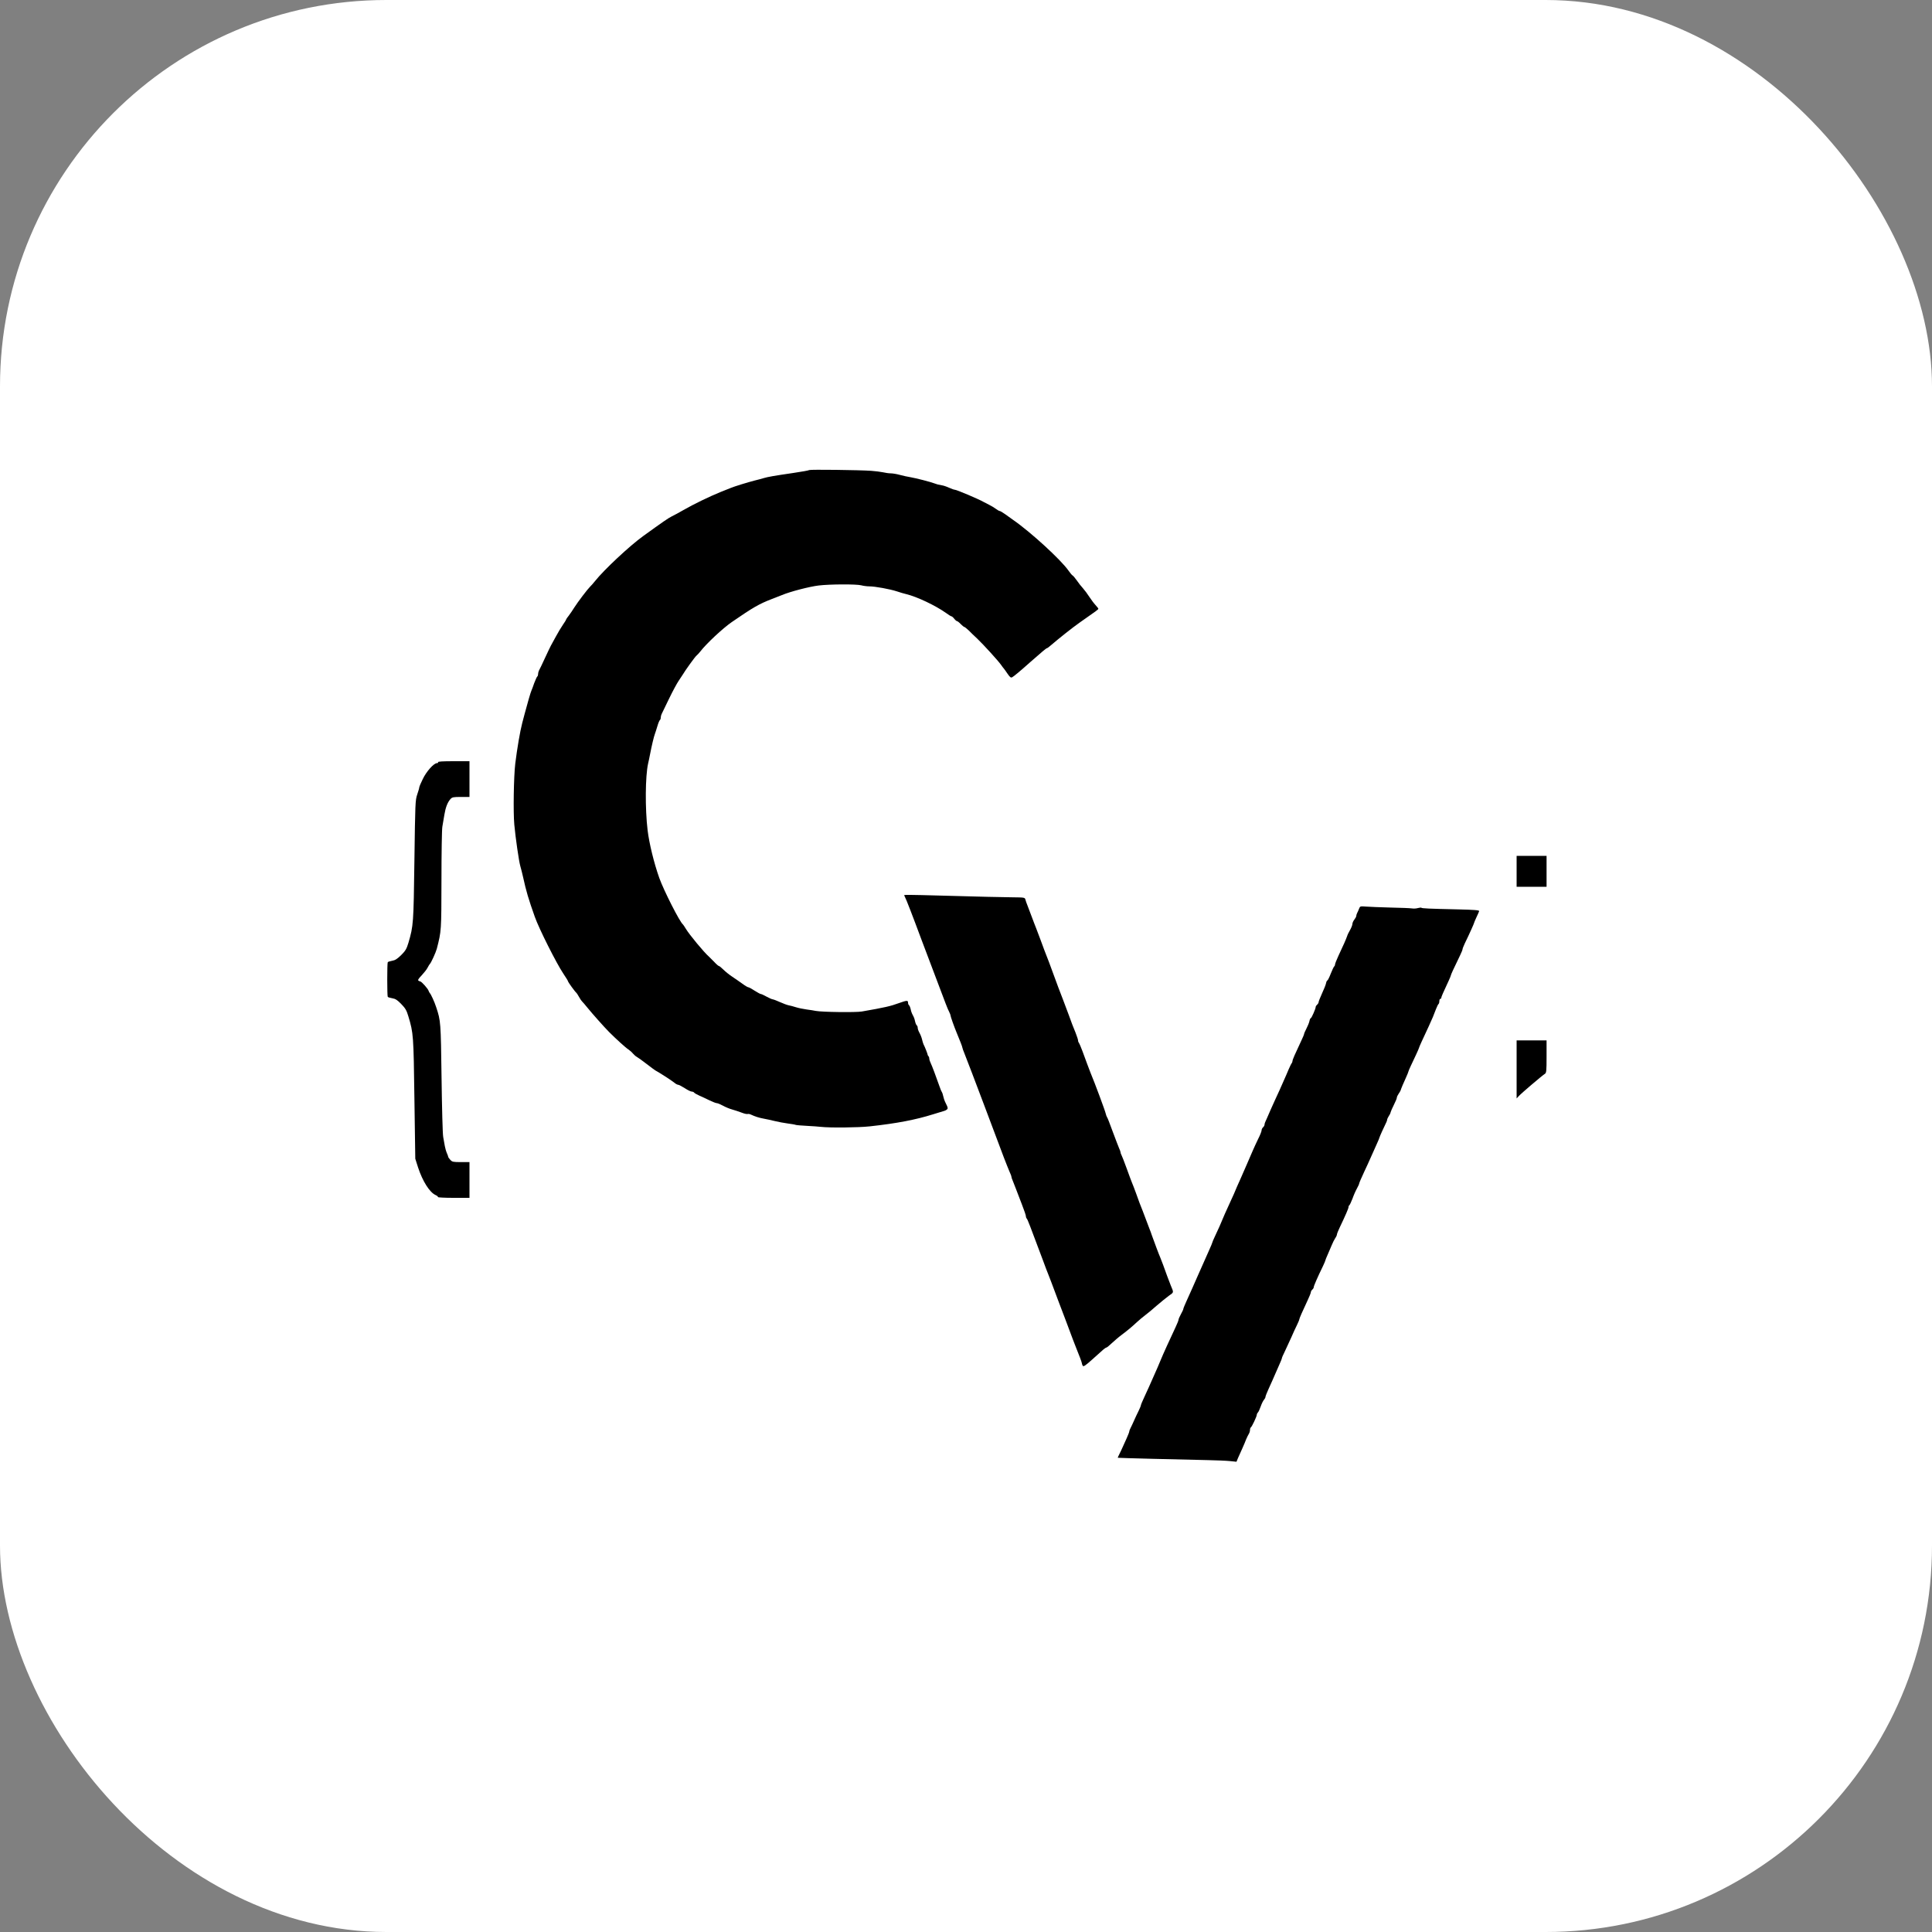
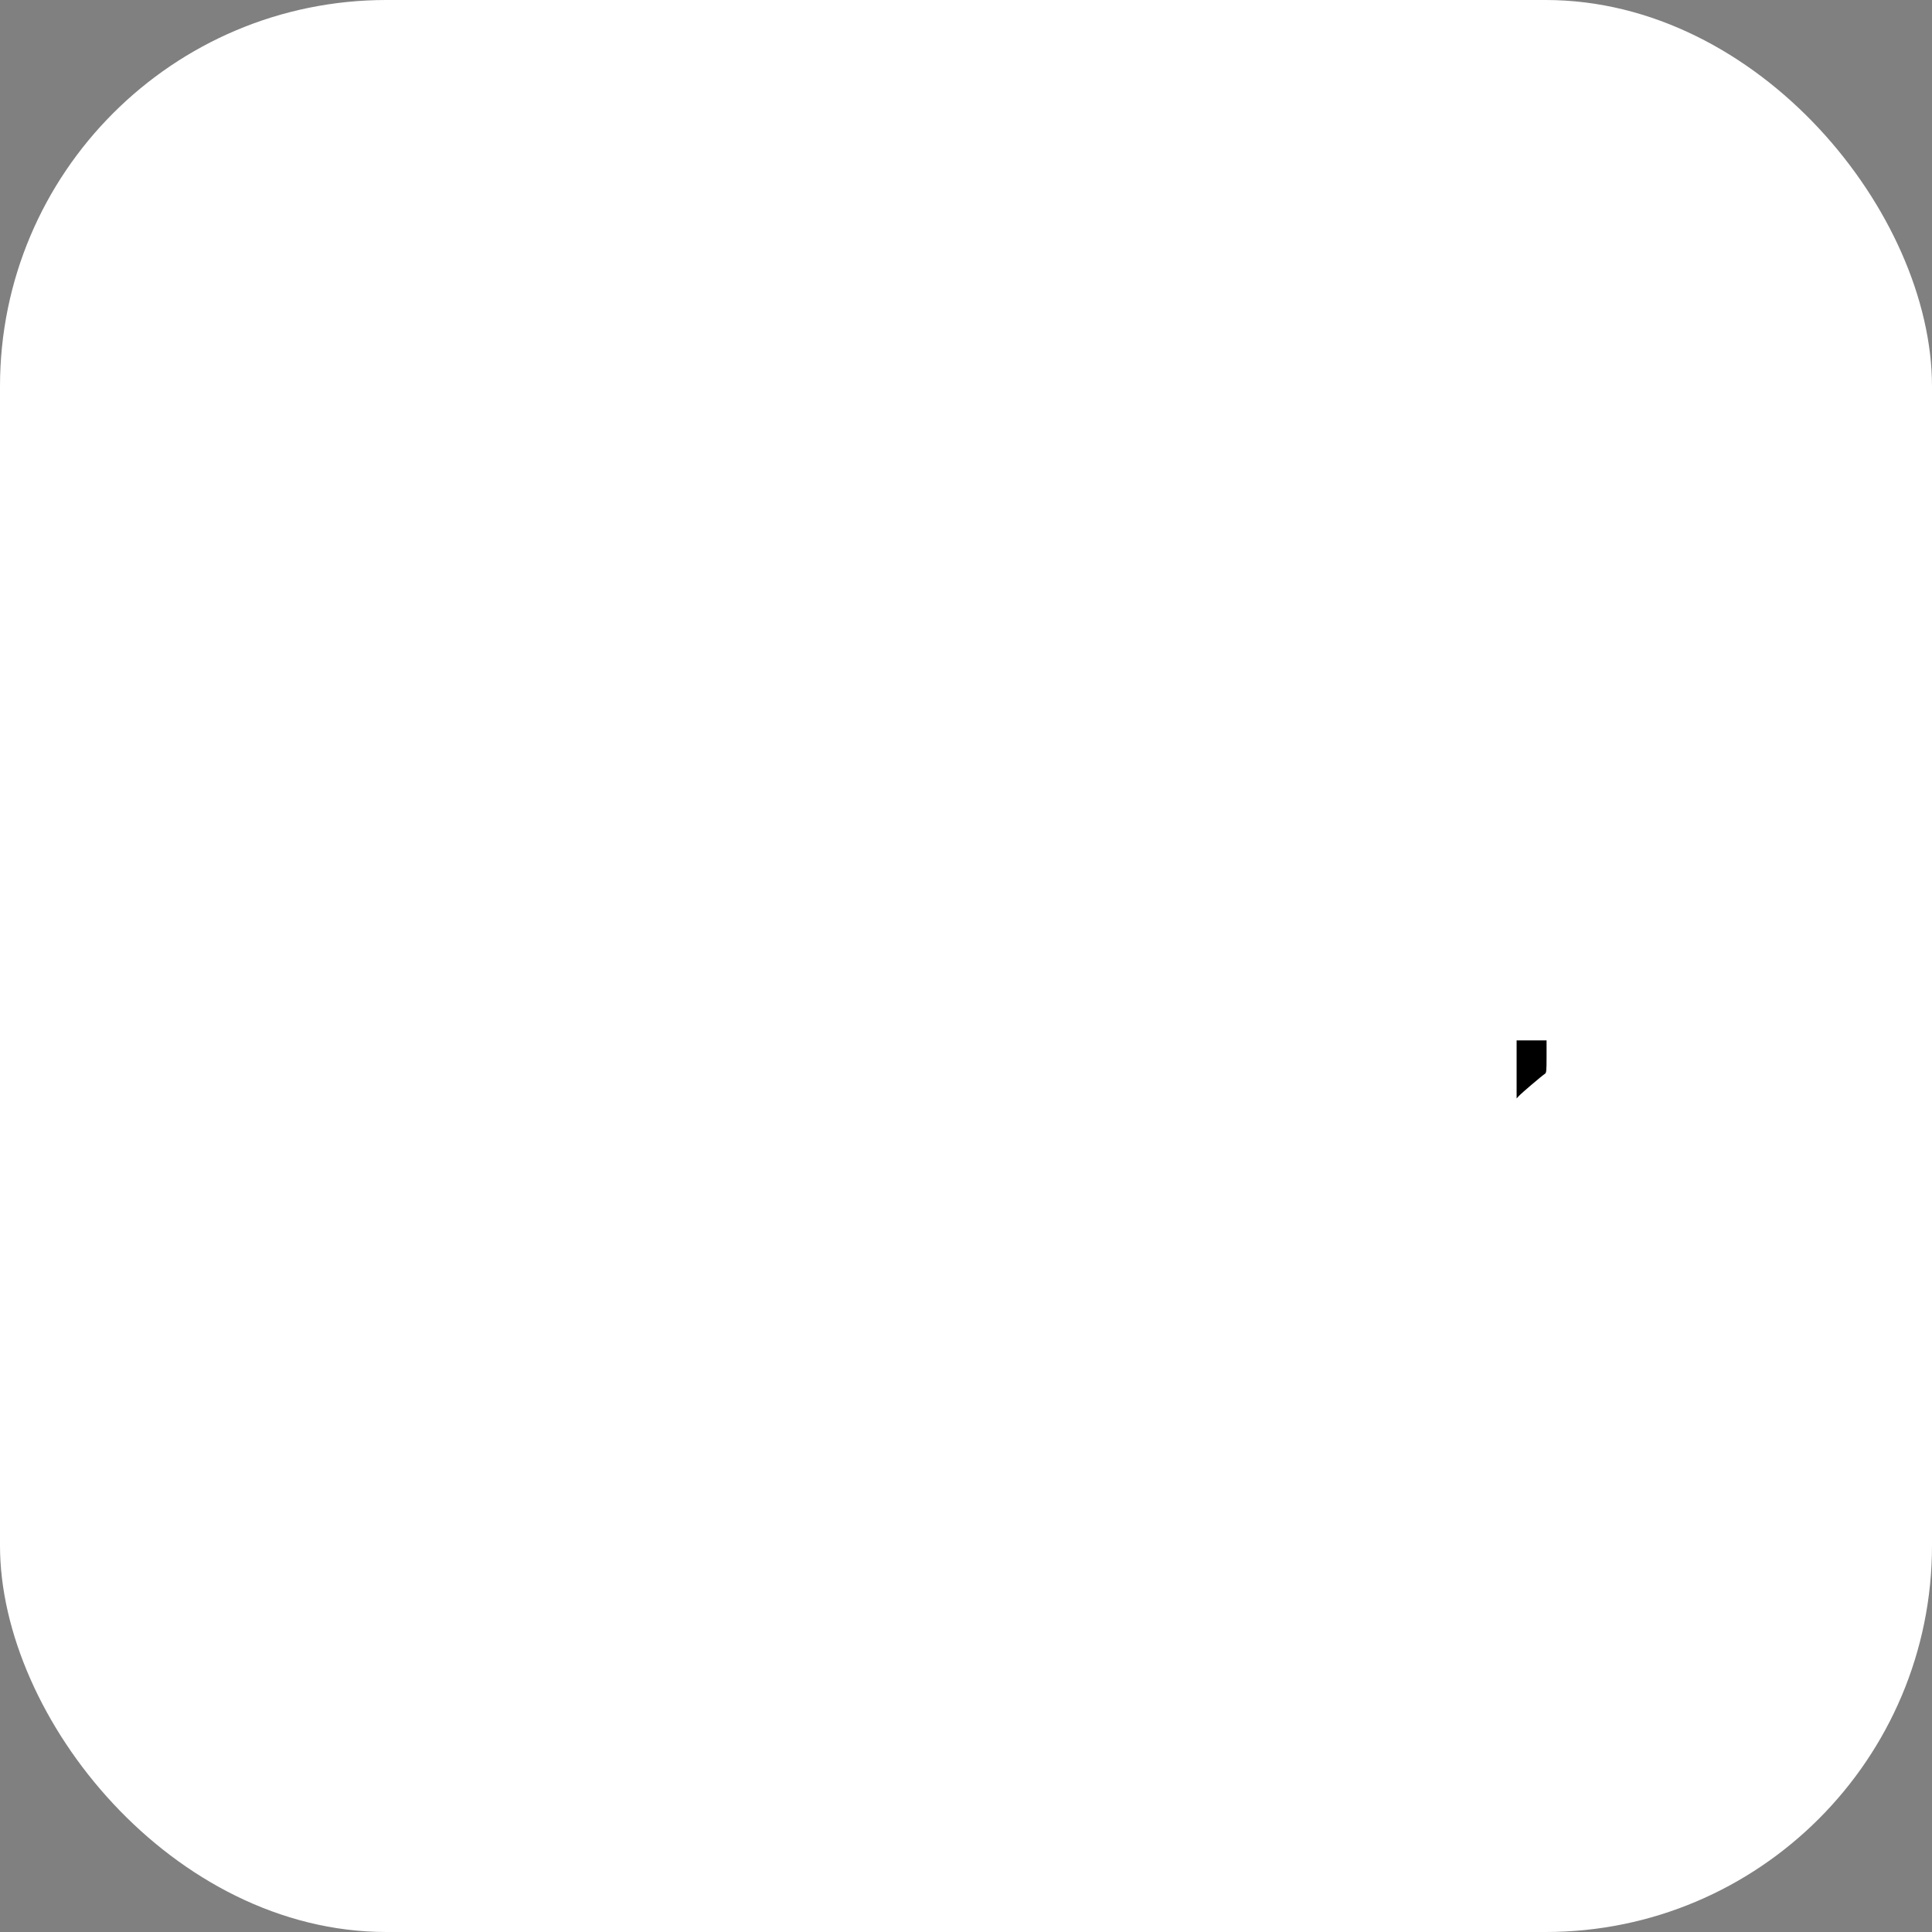
<svg xmlns="http://www.w3.org/2000/svg" version="1.0" width="2000pt" height="2000pt" viewBox="0 0 2000 2000" preserveAspectRatio="xMidYMid meet">
  <rect x="0" y="0" width="2000" height="2000" fill="#808080" stroke="none" />
  <rect width="100%" height="100%" rx="400" ry="400" fill="#ffffff" />
  <g transform="translate(0,2000) scale(0.1,-0.1)" fill="#000000" stroke="none">
-     <path d="M8377 15134 c-3 -4 -77 -17 -164 -30 -200 -29 -266 -41 -306 -53 -18 -6 -61 -17 -97 -26 -67 -17 -210 -61 -245 -76 -11 -4 -60 -24 -110 -44 -113 -46 -276 -125 -380 -185 -44 -25 -98 -55 -120 -65 -37 -18 -94 -58 -295 -203 -141 -101 -410 -353 -500 -467 -17 -22 -41 -48 -52 -59 -25 -24 -125 -155 -163 -215 -16 -26 -42 -64 -57 -84 -16 -19 -28 -38 -28 -41 0 -4 -15 -28 -33 -54 -18 -26 -51 -81 -73 -122 -22 -41 -46 -84 -52 -95 -6 -11 -34 -69 -62 -130 -28 -60 -55 -118 -61 -127 -5 -10 -9 -27 -9 -37 0 -11 -4 -22 -9 -25 -4 -3 -18 -34 -31 -68 -12 -35 -25 -70 -29 -78 -7 -13 -44 -141 -70 -240 -5 -19 -17 -62 -25 -95 -22 -83 -53 -265 -72 -420 -16 -134 -22 -501 -10 -631 13 -141 48 -381 62 -429 8 -27 21 -79 29 -115 32 -147 57 -230 121 -410 43 -123 225 -484 295 -588 27 -40 49 -76 49 -80 0 -9 75 -112 88 -121 4 -4 15 -22 26 -41 10 -19 24 -39 30 -45 6 -5 33 -37 60 -70 45 -56 174 -201 222 -249 71 -71 173 -164 198 -179 16 -11 38 -30 48 -43 11 -13 29 -29 42 -36 13 -7 58 -40 101 -73 43 -33 83 -63 89 -66 41 -22 163 -100 198 -128 14 -12 32 -21 40 -21 7 0 37 -16 67 -35 29 -19 61 -35 71 -35 10 0 22 -5 25 -10 4 -6 28 -20 53 -31 26 -11 74 -34 107 -50 33 -16 67 -29 76 -29 9 0 37 -12 63 -26 25 -14 68 -32 94 -39 26 -7 70 -22 97 -32 28 -11 56 -18 64 -15 7 2 23 0 34 -6 43 -20 83 -33 132 -42 28 -5 79 -16 115 -25 36 -9 96 -20 133 -25 37 -5 76 -11 85 -15 10 -3 63 -7 118 -10 54 -3 117 -7 139 -10 98 -11 389 -8 509 5 282 31 474 68 656 125 47 15 100 31 118 36 17 6 32 17 32 25 0 14 -4 23 -27 69 -6 12 -14 36 -18 55 -4 19 -11 40 -15 45 -4 6 -15 30 -23 55 -39 112 -79 217 -92 244 -8 16 -15 37 -15 46 0 9 -3 20 -7 24 -5 4 -8 11 -9 14 -1 12 -29 83 -44 112 -4 9 -11 31 -15 50 -4 18 -16 49 -26 67 -11 19 -19 42 -19 53 0 10 -4 21 -9 25 -5 3 -13 20 -17 37 -3 18 -10 40 -15 50 -5 10 -13 26 -18 36 -5 10 -12 32 -15 50 -4 17 -12 34 -17 37 -5 4 -9 15 -9 26 0 25 -13 24 -94 -5 -88 -32 -143 -45 -384 -87 -64 -11 -415 -6 -477 6 -16 4 -59 10 -95 15 -36 5 -85 15 -110 23 -25 8 -58 17 -75 20 -16 3 -57 18 -90 33 -33 15 -67 28 -76 29 -9 1 -37 13 -64 28 -26 15 -53 27 -59 27 -6 0 -35 16 -65 35 -29 19 -58 35 -65 35 -6 0 -35 17 -63 38 -28 20 -75 53 -104 72 -29 19 -70 52 -91 73 -20 20 -41 37 -46 37 -5 0 -27 19 -49 43 -22 23 -46 47 -54 54 -51 44 -204 229 -239 288 -13 22 -27 42 -30 45 -33 25 -197 348 -245 481 -55 155 -105 360 -121 494 -27 226 -24 561 5 690 5 22 15 67 21 100 15 79 39 182 50 209 4 11 16 47 25 78 9 32 21 60 26 64 5 3 9 14 9 25 0 10 4 27 9 37 5 9 39 80 76 157 37 77 82 160 99 185 17 25 36 53 41 62 28 48 131 191 145 201 9 7 26 26 39 42 60 79 234 242 326 305 220 152 285 189 415 239 47 18 94 36 105 41 85 36 286 88 380 99 116 14 388 15 440 2 22 -6 60 -11 84 -11 60 0 213 -28 286 -52 33 -11 76 -24 95 -28 110 -26 304 -118 411 -194 27 -20 53 -36 58 -36 5 0 18 -11 29 -25 11 -14 24 -25 29 -25 5 0 22 -13 38 -30 16 -16 33 -30 37 -30 5 0 26 -17 47 -37 20 -21 60 -59 87 -84 66 -63 214 -226 245 -269 13 -19 27 -37 30 -40 3 -3 20 -26 38 -53 26 -38 35 -45 49 -38 18 10 81 62 192 161 117 103 161 140 168 140 4 0 23 14 42 31 84 72 221 181 295 233 178 124 195 137 195 144 0 4 -13 21 -29 38 -16 17 -45 56 -64 85 -19 30 -49 70 -66 89 -18 19 -46 55 -63 80 -18 25 -37 49 -45 53 -7 4 -26 27 -42 50 -78 112 -393 401 -576 527 -20 14 -56 40 -81 58 -24 17 -49 32 -55 32 -6 0 -25 11 -42 24 -18 13 -48 31 -67 40 -19 9 -46 23 -60 31 -48 28 -277 125 -295 125 -7 0 -34 9 -60 21 -26 12 -59 23 -74 25 -44 8 -55 11 -81 21 -36 14 -186 53 -245 63 -27 4 -77 15 -110 24 -32 9 -75 16 -95 16 -19 0 -55 5 -80 11 -24 5 -78 12 -120 15 -124 9 -636 15 -643 8z" />
-     <path d="M4535 12110 c3 -5 -2 -10 -12 -10 -32 0 -110 -87 -147 -166 -20 -40 -36 -79 -36 -86 0 -7 -10 -40 -21 -73 -20 -57 -21 -91 -29 -680 -9 -658 -10 -677 -62 -855 -19 -63 -30 -82 -75 -127 -41 -40 -63 -54 -94 -59 -22 -4 -42 -10 -45 -15 -7 -11 -7 -347 0 -358 3 -5 24 -11 47 -15 32 -5 52 -18 92 -59 43 -44 56 -66 74 -127 53 -175 54 -196 63 -855 l9 -620 29 -91 c47 -143 120 -258 181 -285 16 -7 27 -17 25 -21 -3 -4 69 -8 160 -8 l166 0 0 185 0 185 -88 0 c-80 0 -91 2 -110 23 -12 13 -22 27 -22 31 0 4 -6 22 -14 39 -8 18 -17 50 -21 72 -4 22 -12 65 -17 95 -6 30 -13 305 -17 610 -8 581 -8 591 -56 735 -17 53 -55 136 -66 145 -3 3 -9 14 -13 25 -6 20 -73 95 -85 95 -3 0 -12 4 -19 8 -9 6 0 21 33 55 24 26 52 61 61 79 9 18 20 35 23 38 12 9 63 121 73 159 47 184 47 181 48 707 0 275 4 525 9 555 5 30 15 86 21 124 13 79 33 129 63 163 18 20 30 22 109 22 l88 0 0 185 0 185 -166 0 c-107 0 -163 -3 -159 -10z" />
-     <path d="M15700 10980 l0 -160 155 0 155 0 0 160 0 160 -155 0 -155 0 0 -160z" />
-     <path d="M9360 10734 c0 -2 4 -12 9 -22 10 -19 17 -38 56 -137 47 -122 52 -137 115 -305 34 -91 65 -174 70 -185 5 -11 36 -94 70 -185 115 -306 130 -345 145 -373 8 -16 15 -34 15 -40 0 -10 38 -117 61 -172 38 -92 60 -147 62 -162 2 -10 9 -29 15 -43 6 -14 43 -110 83 -215 39 -104 95 -253 125 -330 48 -127 75 -199 205 -545 22 -58 49 -124 59 -148 11 -23 20 -47 20 -53 0 -6 6 -25 14 -42 7 -18 23 -57 34 -87 11 -30 39 -102 61 -159 23 -58 41 -112 41 -121 0 -9 4 -20 9 -25 9 -9 31 -67 165 -425 25 -69 50 -134 55 -145 8 -18 44 -114 108 -285 13 -36 30 -81 38 -100 8 -19 25 -64 38 -100 61 -164 100 -267 108 -285 27 -65 59 -150 59 -159 0 -6 4 -17 9 -25 7 -11 28 3 97 65 49 43 100 89 114 102 13 12 29 22 33 22 5 0 31 21 58 47 27 25 72 64 101 85 66 50 102 80 158 132 25 23 63 55 85 71 22 16 76 61 119 99 44 38 101 84 127 103 52 37 51 29 18 108 -14 34 -56 147 -78 210 -12 33 -26 69 -31 80 -10 20 -61 158 -87 230 -7 22 -17 49 -22 60 -5 11 -21 54 -36 95 -15 41 -31 84 -36 95 -15 36 -51 129 -66 175 -9 25 -20 56 -26 70 -6 14 -11 27 -12 30 -1 3 -5 12 -8 20 -4 8 -27 71 -52 140 -25 69 -50 133 -55 142 -6 10 -10 23 -10 29 0 6 -7 25 -15 42 -8 18 -37 95 -66 172 -28 77 -54 145 -59 150 -4 6 -10 21 -13 35 -5 27 -115 323 -158 425 -10 26 -50 130 -84 225 -15 41 -32 79 -36 85 -5 5 -9 16 -9 25 0 8 -12 44 -26 80 -33 81 -36 88 -69 180 -15 41 -43 116 -62 165 -19 50 -41 106 -48 125 -104 284 -110 298 -123 330 -6 14 -34 88 -62 165 -29 77 -58 154 -65 170 -6 17 -22 57 -34 90 -13 33 -29 76 -36 95 -8 19 -17 45 -20 58 -6 21 -11 22 -128 23 -67 1 -185 3 -262 5 -170 5 -438 12 -682 18 -101 3 -183 3 -183 0z" />
-     <path d="M14069 10593 c-6 -16 -15 -36 -20 -45 -5 -10 -9 -23 -9 -30 0 -7 -9 -24 -20 -38 -11 -14 -20 -34 -20 -45 0 -11 -11 -39 -24 -62 -14 -23 -28 -53 -31 -65 -4 -13 -18 -45 -30 -73 -13 -27 -40 -85 -59 -128 -20 -43 -36 -84 -36 -92 0 -8 -4 -16 -8 -19 -5 -3 -21 -37 -36 -75 -15 -39 -31 -71 -36 -71 -4 0 -10 -13 -13 -29 -3 -16 -22 -63 -42 -106 -19 -42 -35 -82 -35 -90 0 -7 -7 -18 -15 -25 -8 -7 -15 -17 -15 -24 0 -18 -43 -116 -51 -116 -4 0 -11 -14 -14 -32 -4 -17 -18 -51 -31 -76 -13 -25 -24 -50 -24 -55 0 -6 -15 -42 -34 -81 -60 -127 -86 -186 -86 -199 0 -7 -4 -17 -8 -23 -5 -5 -19 -34 -32 -64 -12 -30 -36 -84 -52 -120 -16 -36 -35 -78 -42 -95 -8 -16 -28 -61 -46 -100 -17 -38 -38 -85 -46 -102 -38 -89 -48 -109 -55 -125 -5 -10 -9 -24 -9 -32 0 -7 -7 -19 -15 -26 -8 -7 -15 -21 -15 -31 0 -10 -15 -49 -34 -86 -18 -37 -45 -95 -59 -128 -30 -71 -90 -207 -124 -285 -14 -30 -31 -68 -38 -85 -25 -60 -34 -82 -75 -170 -23 -49 -45 -99 -50 -110 -37 -90 -75 -176 -106 -240 -13 -28 -24 -53 -24 -57 0 -4 -14 -37 -31 -75 -16 -37 -34 -77 -39 -88 -8 -18 -34 -77 -80 -180 -10 -22 -35 -78 -55 -125 -21 -47 -50 -113 -66 -147 -16 -35 -29 -67 -29 -72 0 -6 -11 -30 -25 -55 -14 -25 -25 -51 -25 -58 0 -7 -14 -42 -31 -78 -17 -36 -37 -78 -44 -95 -7 -16 -27 -59 -44 -95 -25 -55 -59 -131 -66 -150 -6 -17 -38 -91 -120 -275 -7 -16 -29 -65 -49 -107 -20 -42 -36 -81 -36 -87 0 -5 -11 -31 -24 -58 -13 -26 -34 -70 -46 -98 -12 -27 -28 -62 -36 -77 -8 -14 -14 -31 -14 -37 0 -6 -12 -36 -26 -68 -14 -32 -33 -74 -42 -93 -8 -19 -24 -52 -34 -72 -11 -21 -18 -38 -16 -39 7 -2 631 -18 928 -24 91 -2 195 -6 232 -10 l68 -7 16 39 c9 21 29 65 44 98 15 33 33 76 40 95 8 19 20 44 27 55 7 11 13 29 13 42 0 12 4 24 9 27 11 7 61 113 61 129 0 7 5 18 11 24 7 7 20 35 30 64 10 29 25 59 34 69 8 9 15 22 15 29 0 7 14 43 31 80 17 36 35 77 41 91 6 14 17 39 24 55 7 17 26 61 43 98 17 37 31 72 31 77 0 5 13 36 29 67 15 32 45 96 66 143 20 47 48 107 61 133 13 27 24 53 24 58 0 9 32 83 86 197 19 40 34 78 34 86 0 7 7 19 15 26 8 7 15 18 15 26 0 12 38 100 96 219 13 28 24 53 24 57 0 4 11 31 24 60 13 29 32 73 42 98 10 25 26 57 36 72 10 14 18 32 18 39 0 7 13 40 29 73 61 128 91 197 91 211 0 8 4 16 9 19 4 3 19 34 32 68 12 35 33 82 46 105 13 23 23 46 23 51 0 6 23 59 51 119 28 59 55 119 61 133 11 26 30 69 72 161 14 31 26 59 26 63 0 6 50 116 71 158 5 10 9 22 9 28 0 6 8 22 17 37 10 14 18 32 19 40 2 8 16 42 33 75 17 33 31 67 31 75 0 8 9 27 19 41 10 15 19 30 20 34 3 13 31 81 57 136 13 29 24 56 24 60 0 4 11 29 24 57 13 27 37 80 55 117 17 36 31 69 31 72 0 5 35 83 100 221 36 77 53 119 75 178 10 26 22 50 26 53 5 3 9 16 9 30 0 13 5 24 10 24 6 0 10 5 10 11 0 10 22 59 76 175 13 28 24 55 24 59 0 7 26 63 96 208 13 27 24 54 24 60 0 7 11 34 24 62 45 92 96 206 96 212 0 3 11 29 24 57 14 29 26 57 28 64 2 10 -48 14 -217 18 -307 7 -374 10 -381 17 -3 3 -19 1 -35 -3 -17 -5 -44 -7 -62 -4 -18 3 -117 7 -222 9 -104 3 -218 7 -253 10 -61 5 -63 4 -73 -22z" />
+     <path d="M15700 10980 z" />
    <path d="M15700 8929 l0 -300 23 25 c24 27 241 212 270 230 15 10 17 30 17 178 l0 168 -155 0 -155 0 0 -301z" />
  </g>
</svg>